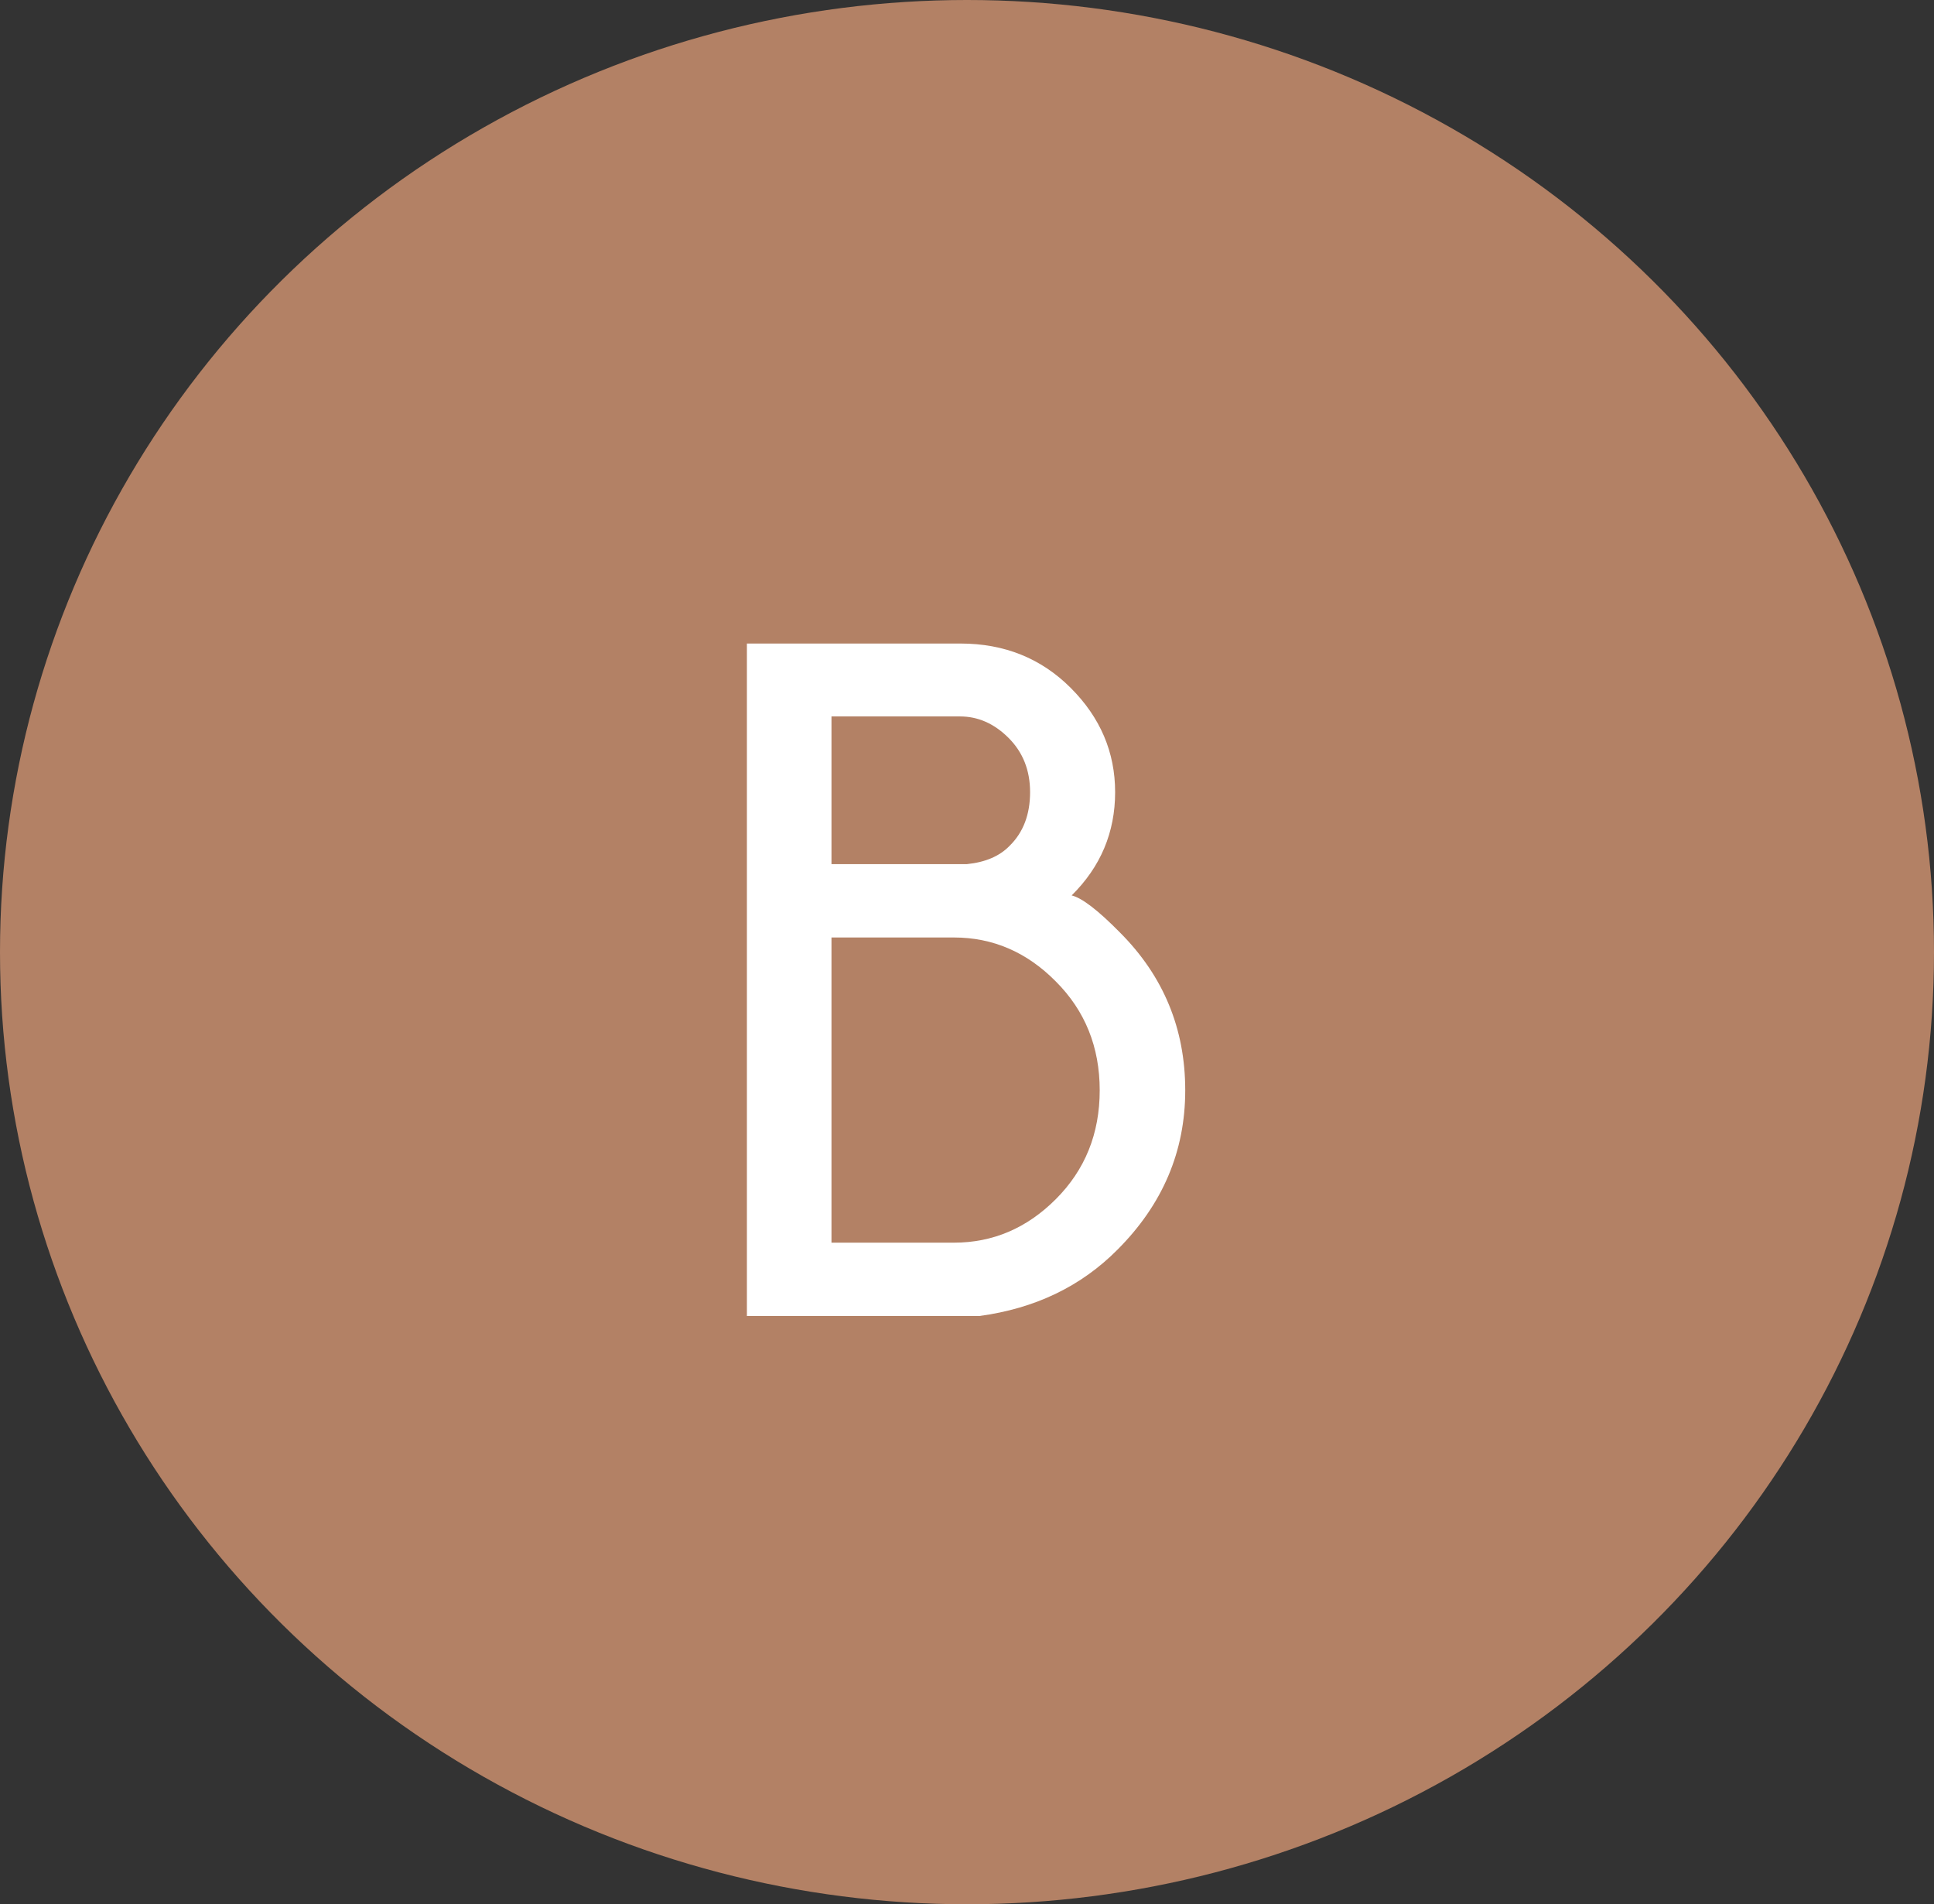
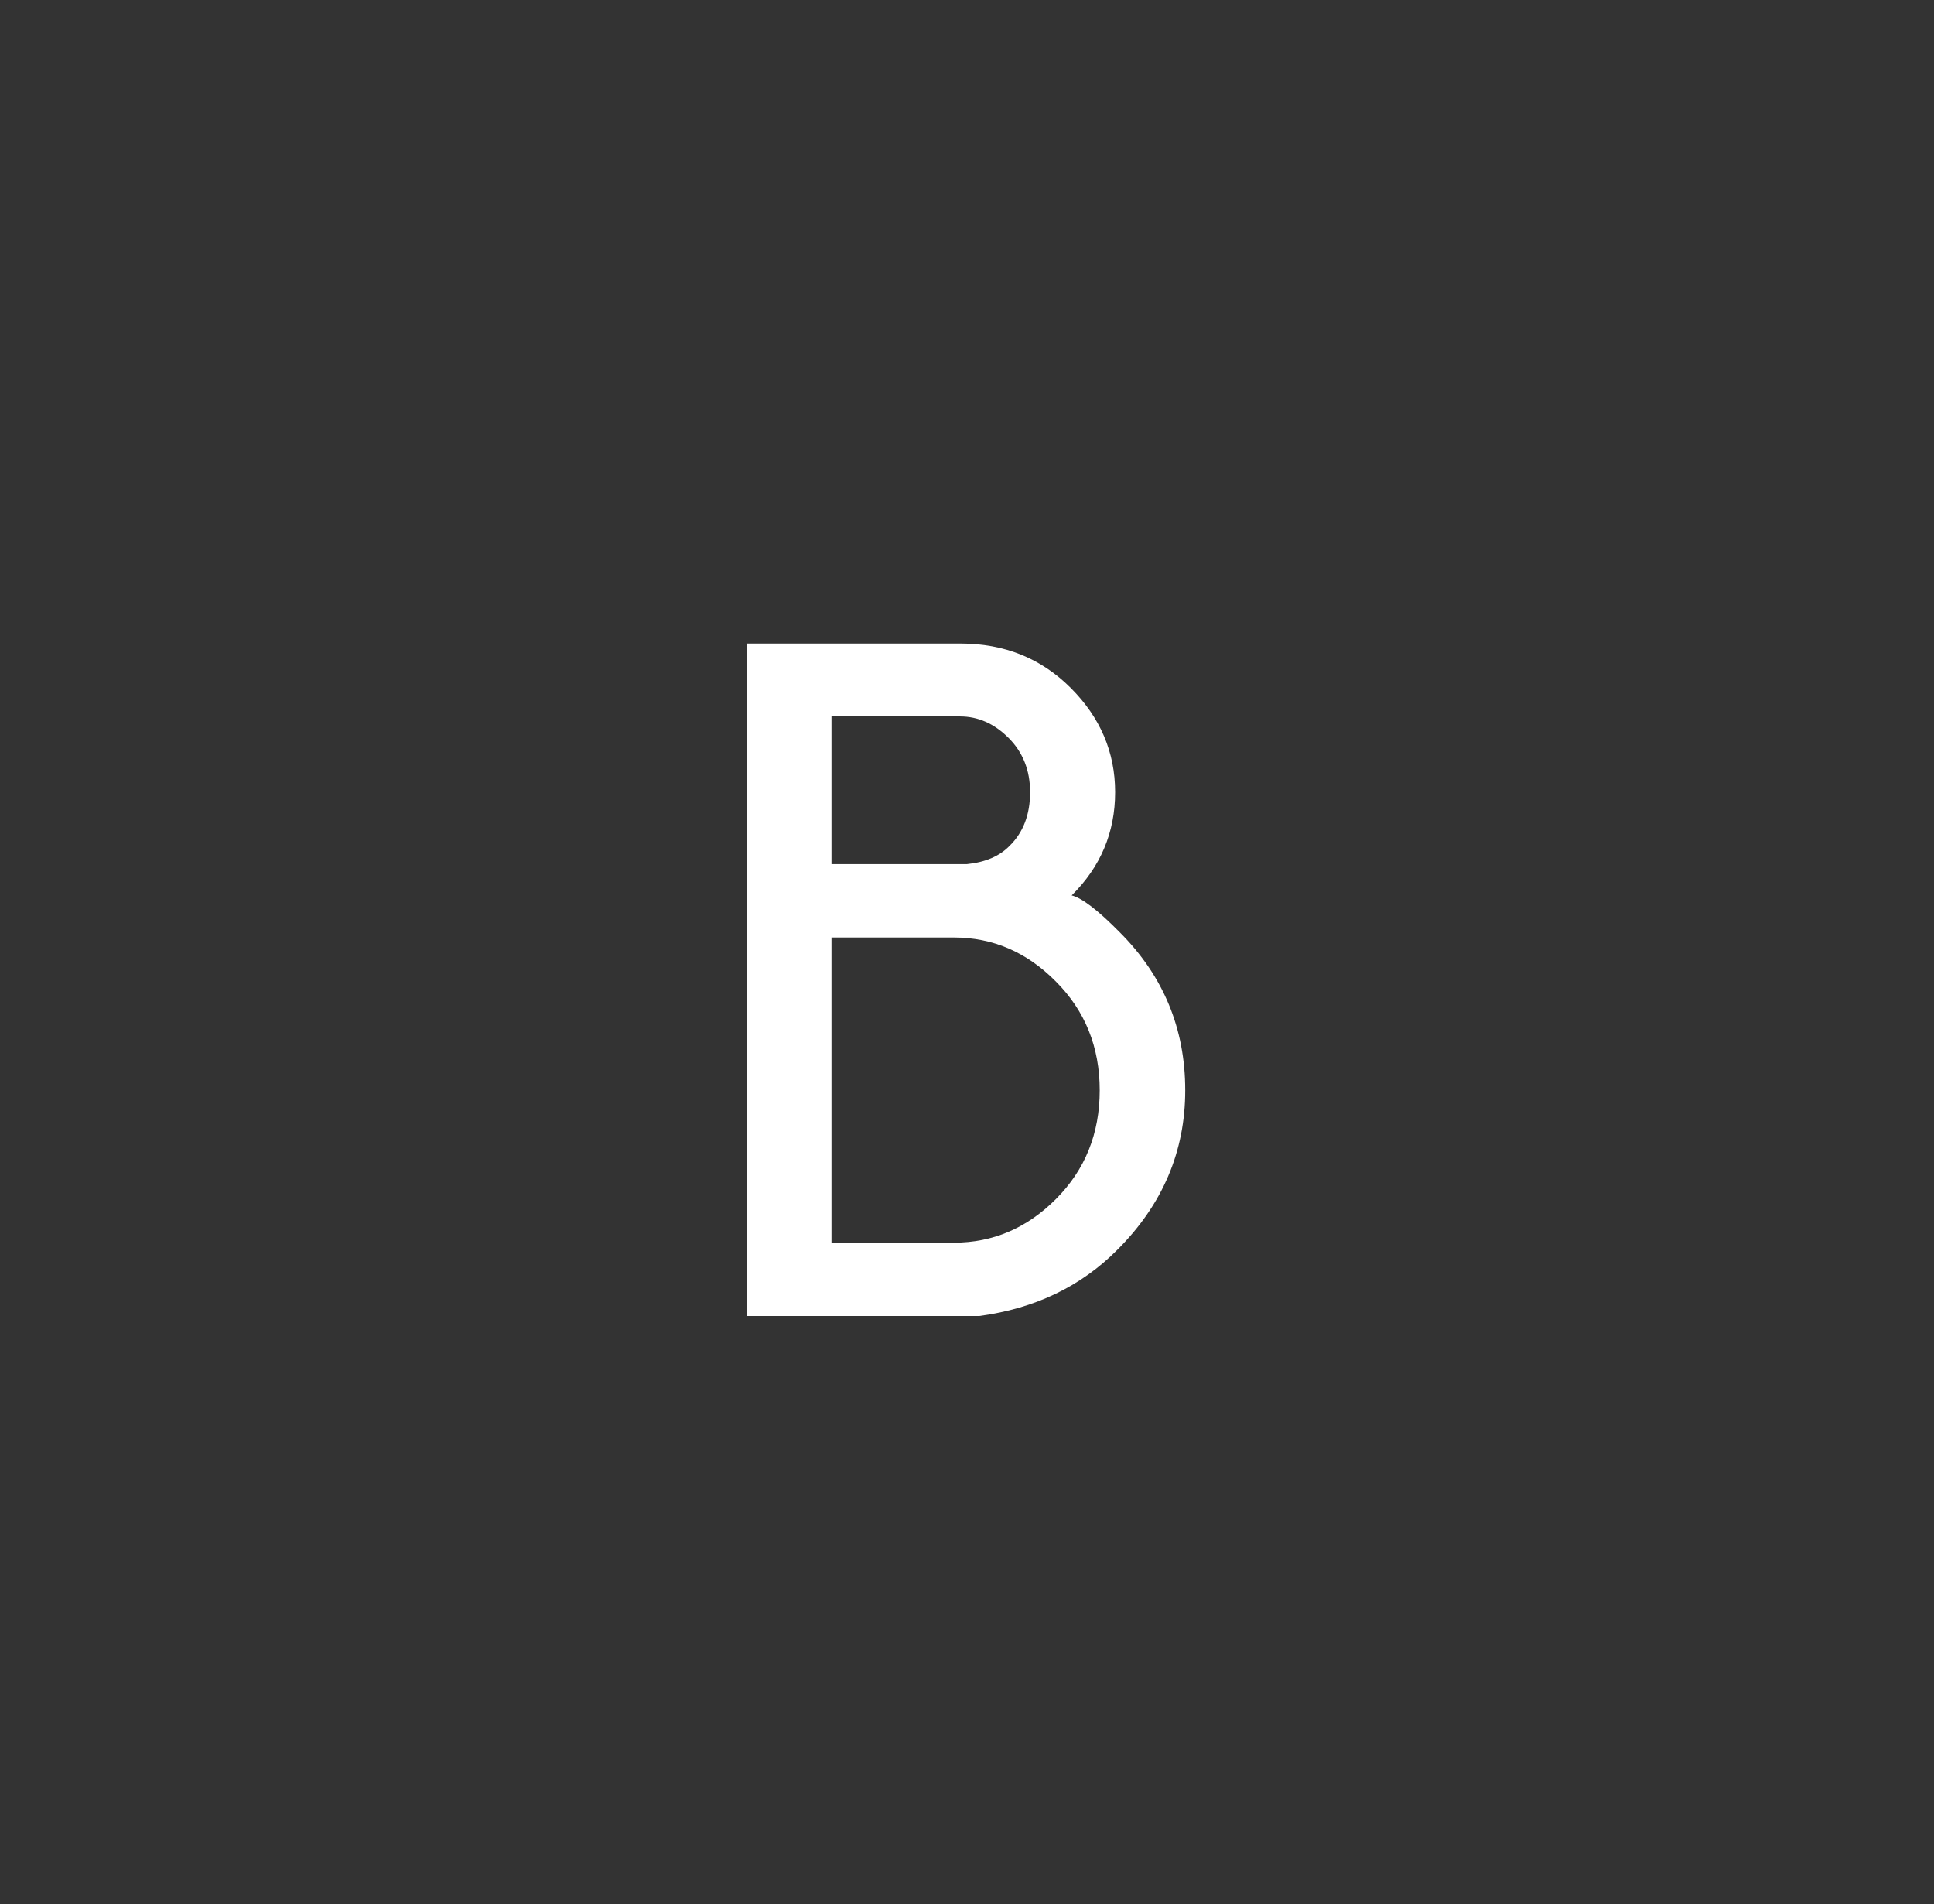
<svg xmlns="http://www.w3.org/2000/svg" width="194" height="191" viewBox="0 0 194 191" fill="none">
  <rect x="0" y="0" width="194" height="191" fill="#333333" stroke="none" />
-   <ellipse cx="97" cy="95.5" rx="97" ry="95.5" fill="#B38165" />
  <path d="M95.688 124.641C99.594 124.641 103 123.188 105.906 120.281C108.844 117.344 110.312 113.703 110.312 109.359C110.312 105.016 108.844 101.375 105.906 98.438C103 95.5 99.594 94.031 95.688 94.031H83.406V124.641H95.688ZM83.406 71.859V86.672H97C98.844 86.484 100.266 85.875 101.266 84.844C102.641 83.5 103.328 81.703 103.328 79.453C103.328 77.266 102.609 75.453 101.172 74.016C99.734 72.578 98.109 71.859 96.297 71.859H83.406ZM107.5 89.812C108.531 90.062 110.141 91.297 112.328 93.516C116.703 97.891 118.891 103.172 118.891 109.359C118.891 115.484 116.625 120.812 112.094 125.344C108.438 129.031 103.812 131.25 98.219 132H74.922V64.547H96.344C100.75 64.547 104.438 66.031 107.406 69C110.375 71.969 111.859 75.453 111.859 79.453C111.859 83.484 110.406 86.938 107.5 89.812Z" fill="white" />
</svg>